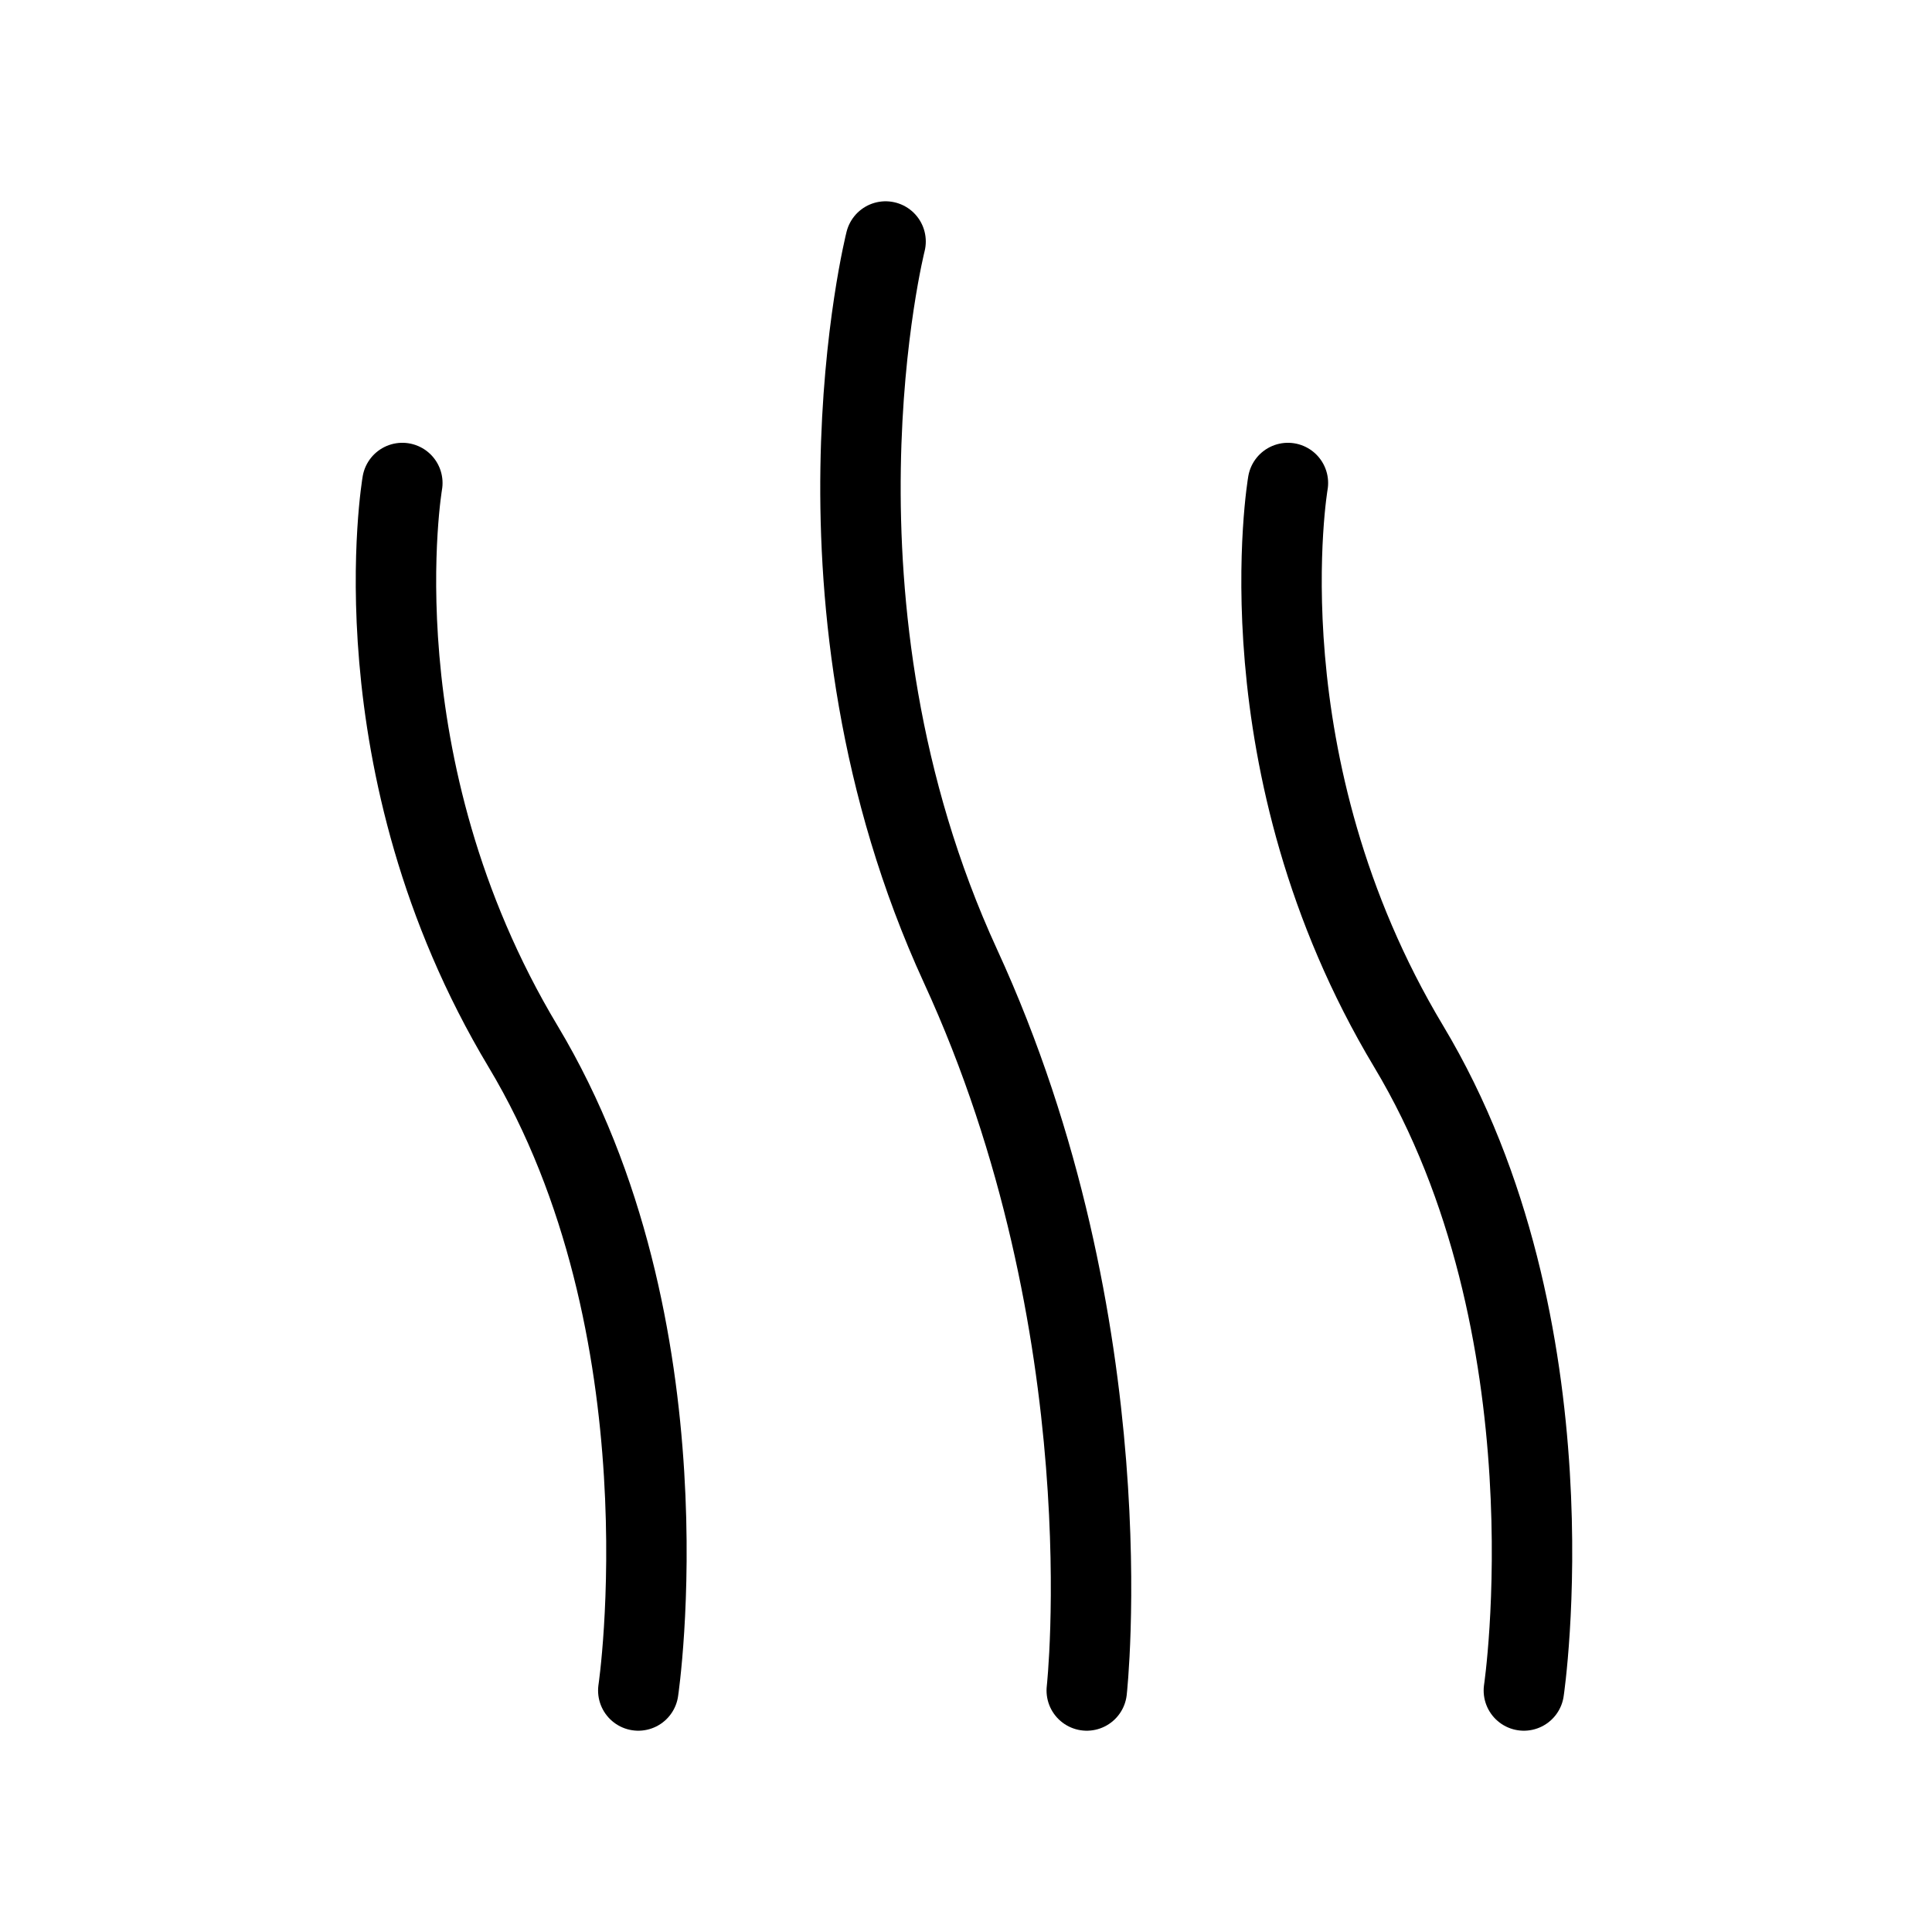
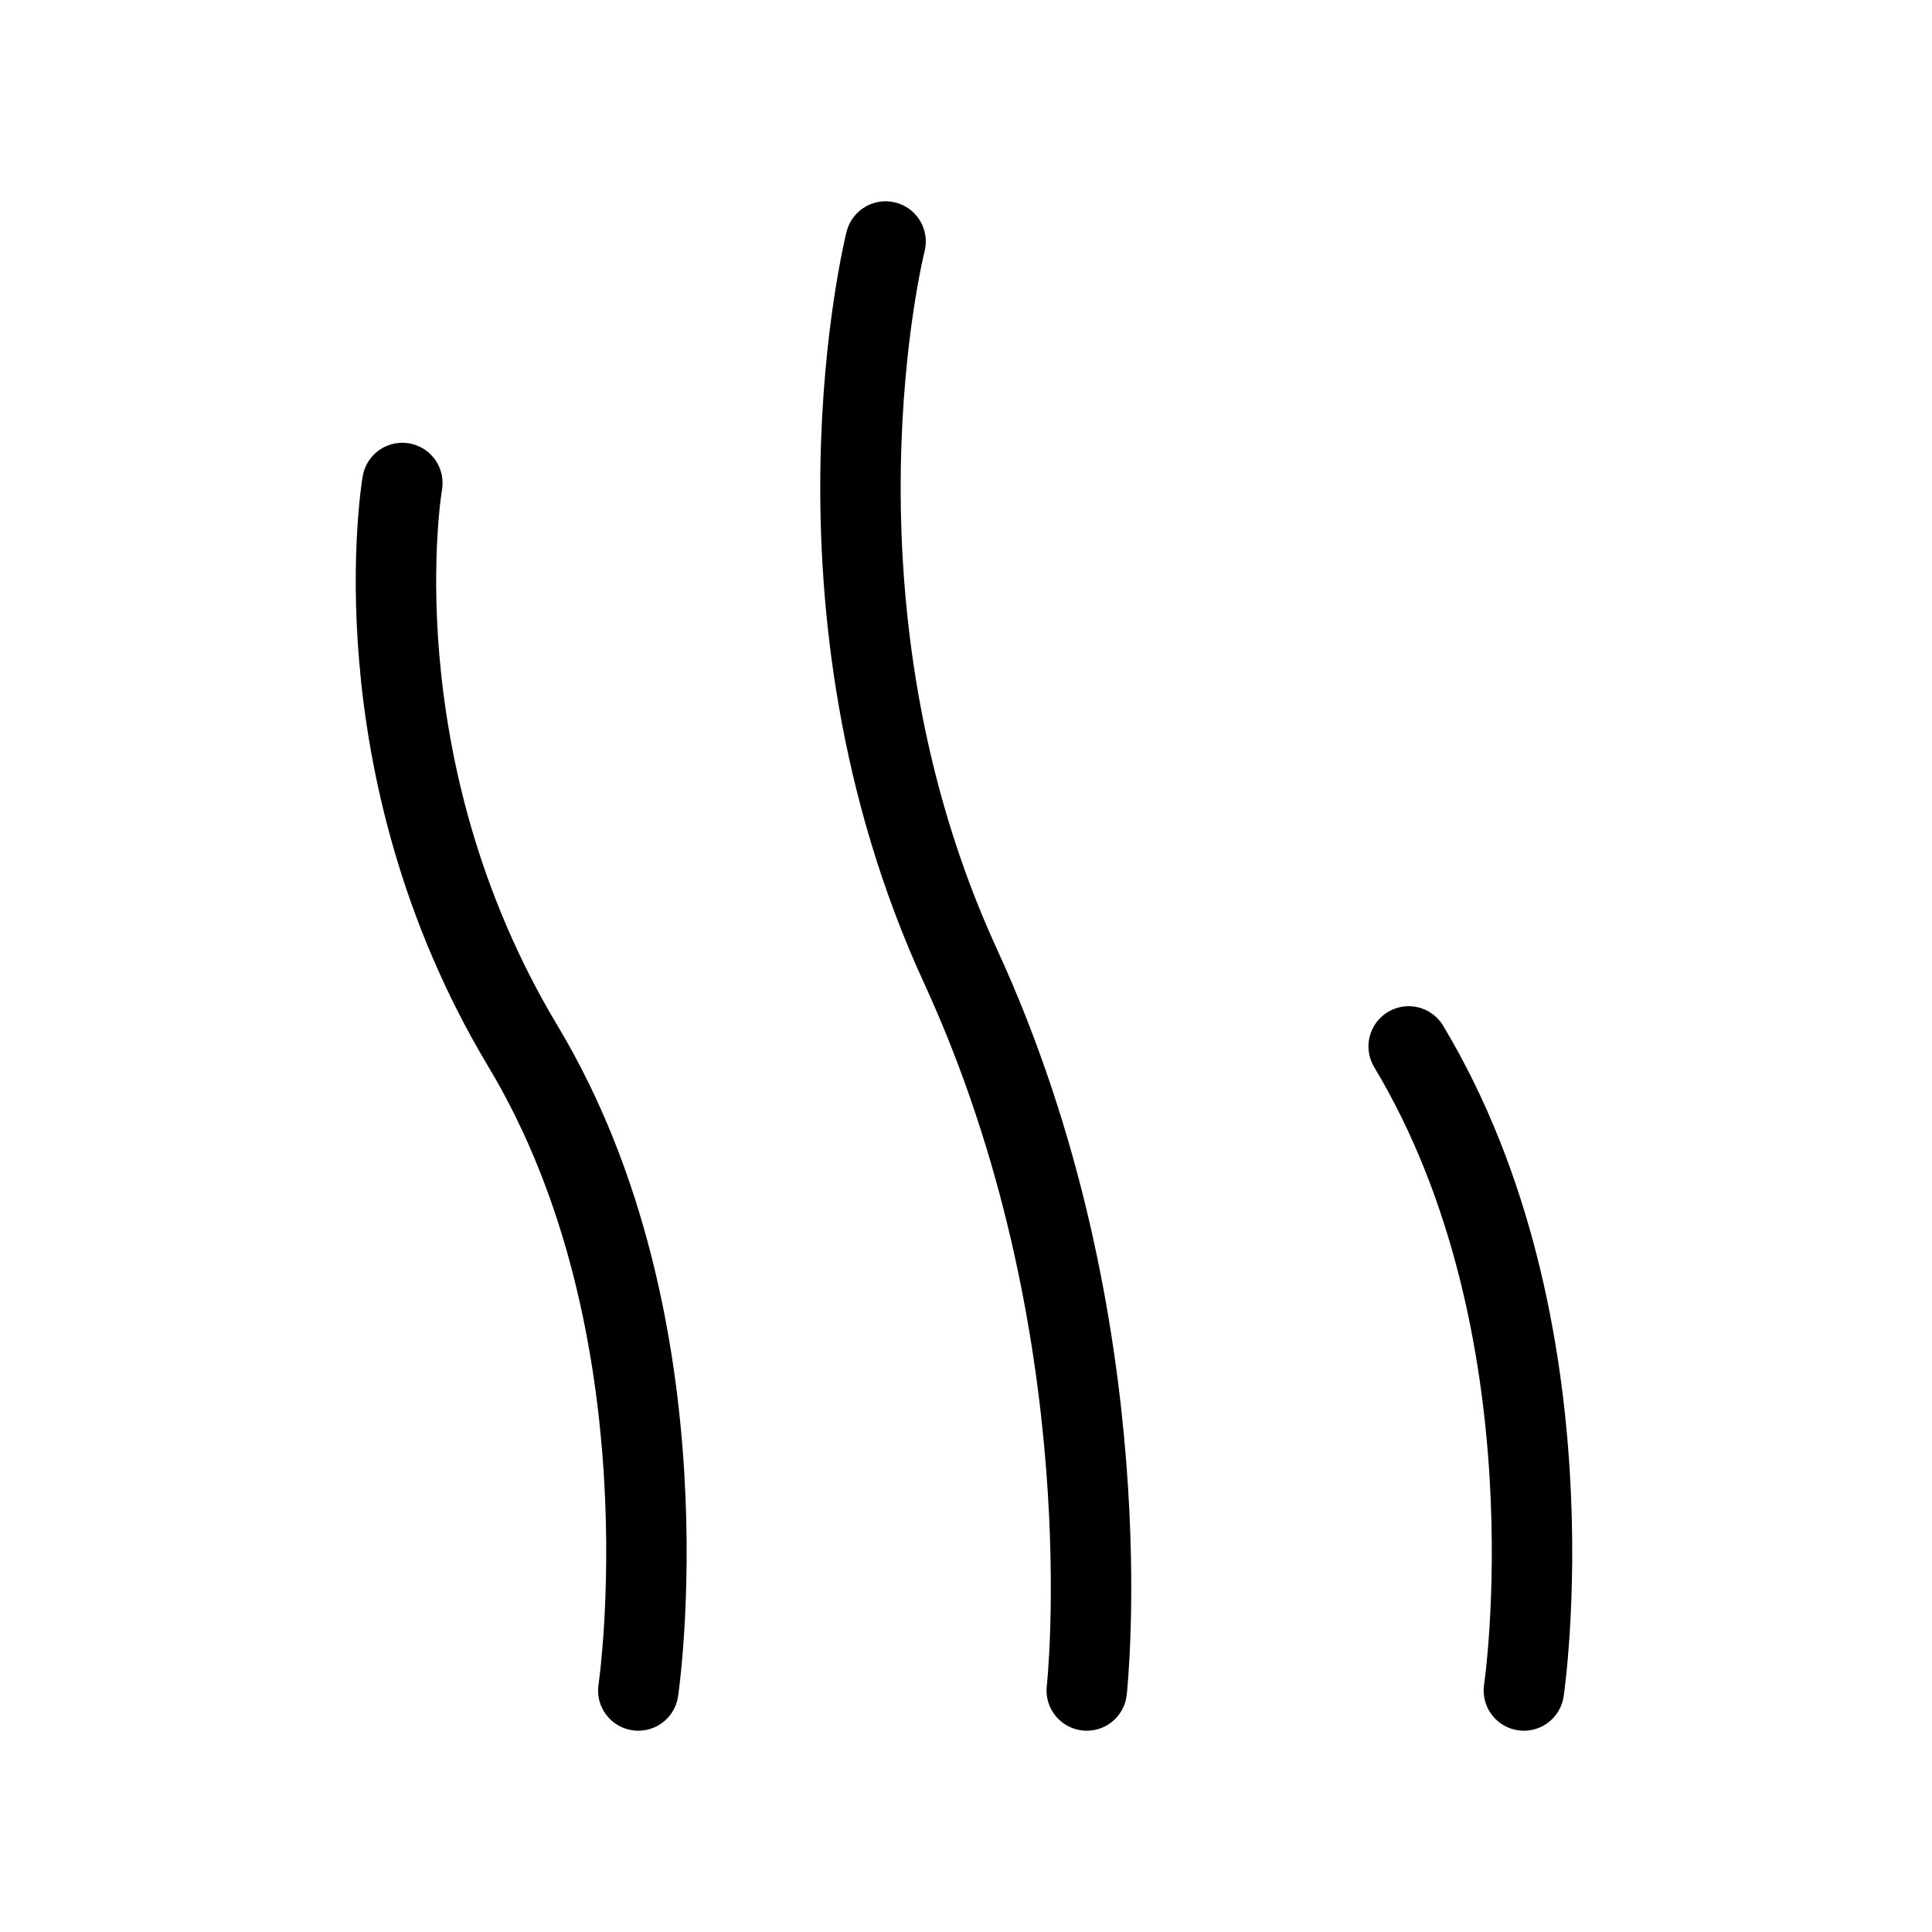
<svg xmlns="http://www.w3.org/2000/svg" viewBox="0 0 800 800" version="1.1" id="Layer_1">
  <defs>
    <style>
      .st0 {
        fill: none;
        stroke: #000;
        stroke-linecap: round;
        stroke-linejoin: round;
        stroke-width: 33.3px;
      }
    </style>
  </defs>
-   <path d="M366.7,100s-37.9,150,31,300c69,150,52.3,300,52.3,300M631,700s22.3-150-47.7-266.7c-70-116.7-50-233.3-50-233.3M264.3,700s22.3-150-47.7-266.7c-70-116.7-50-233.3-50-233.3" class="st0" />
+   <path d="M366.7,100s-37.9,150,31,300c69,150,52.3,300,52.3,300M631,700s22.3-150-47.7-266.7M264.3,700s22.3-150-47.7-266.7c-70-116.7-50-233.3-50-233.3" class="st0" />
</svg>